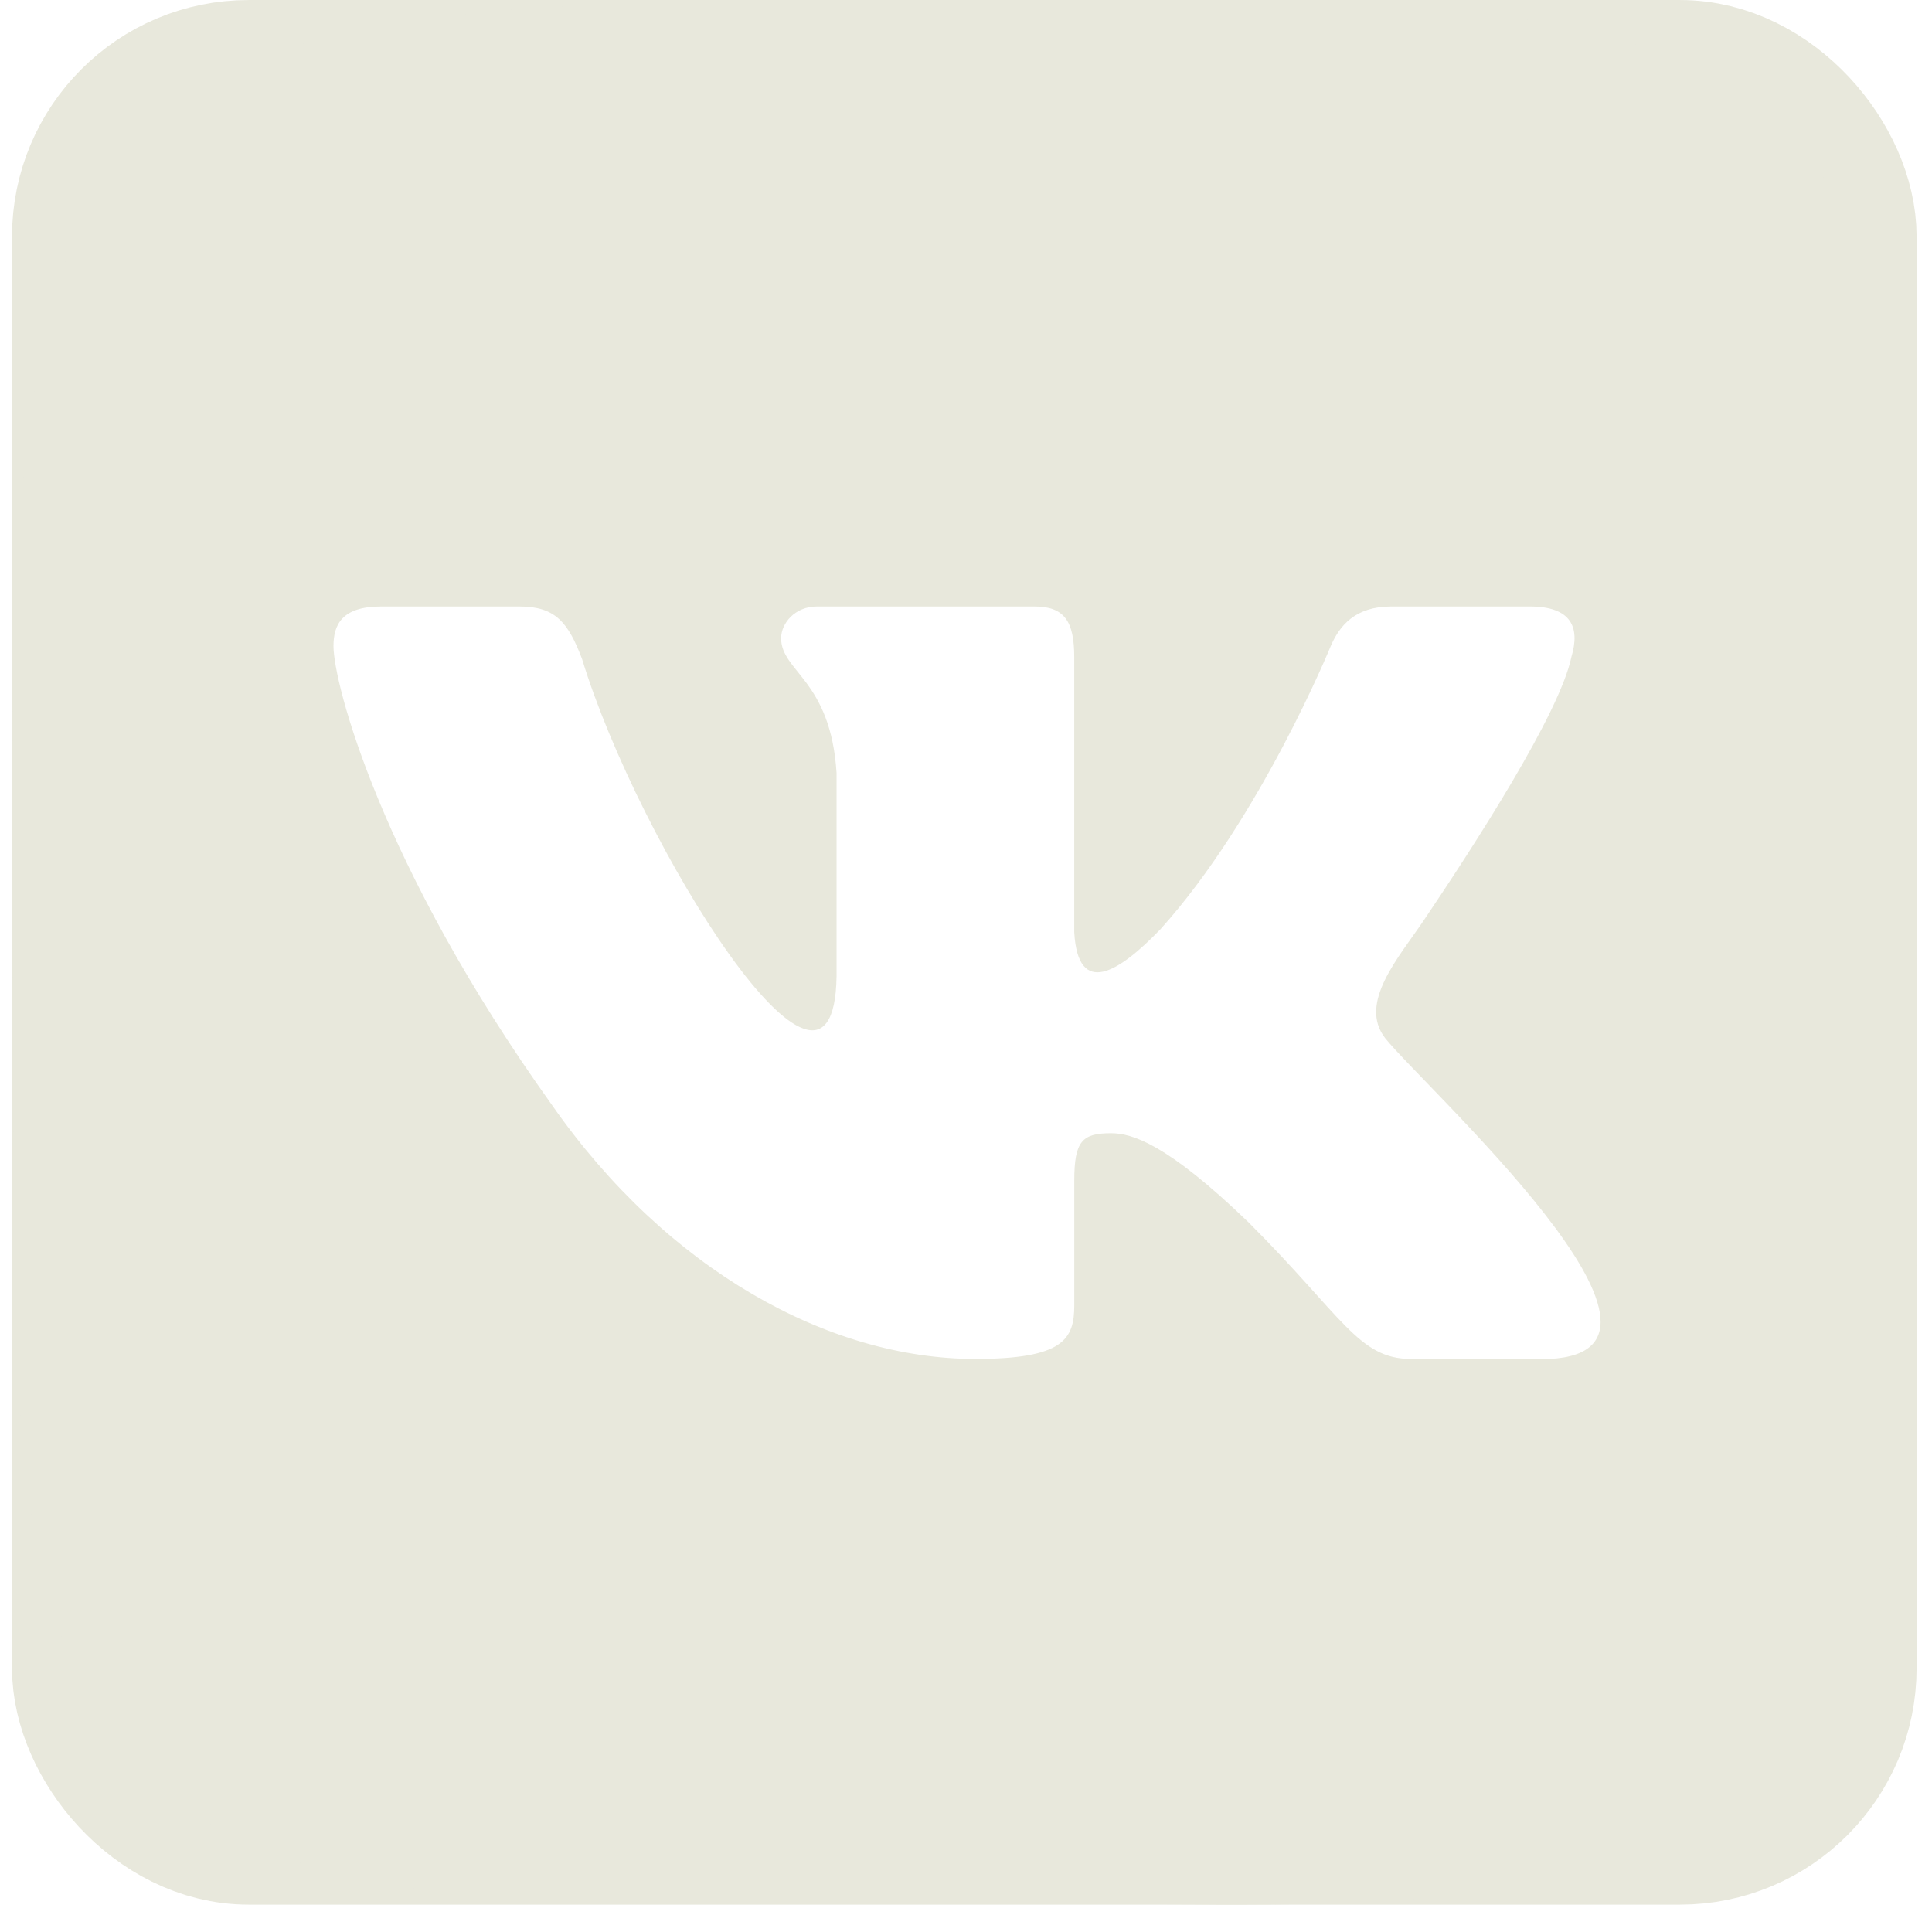
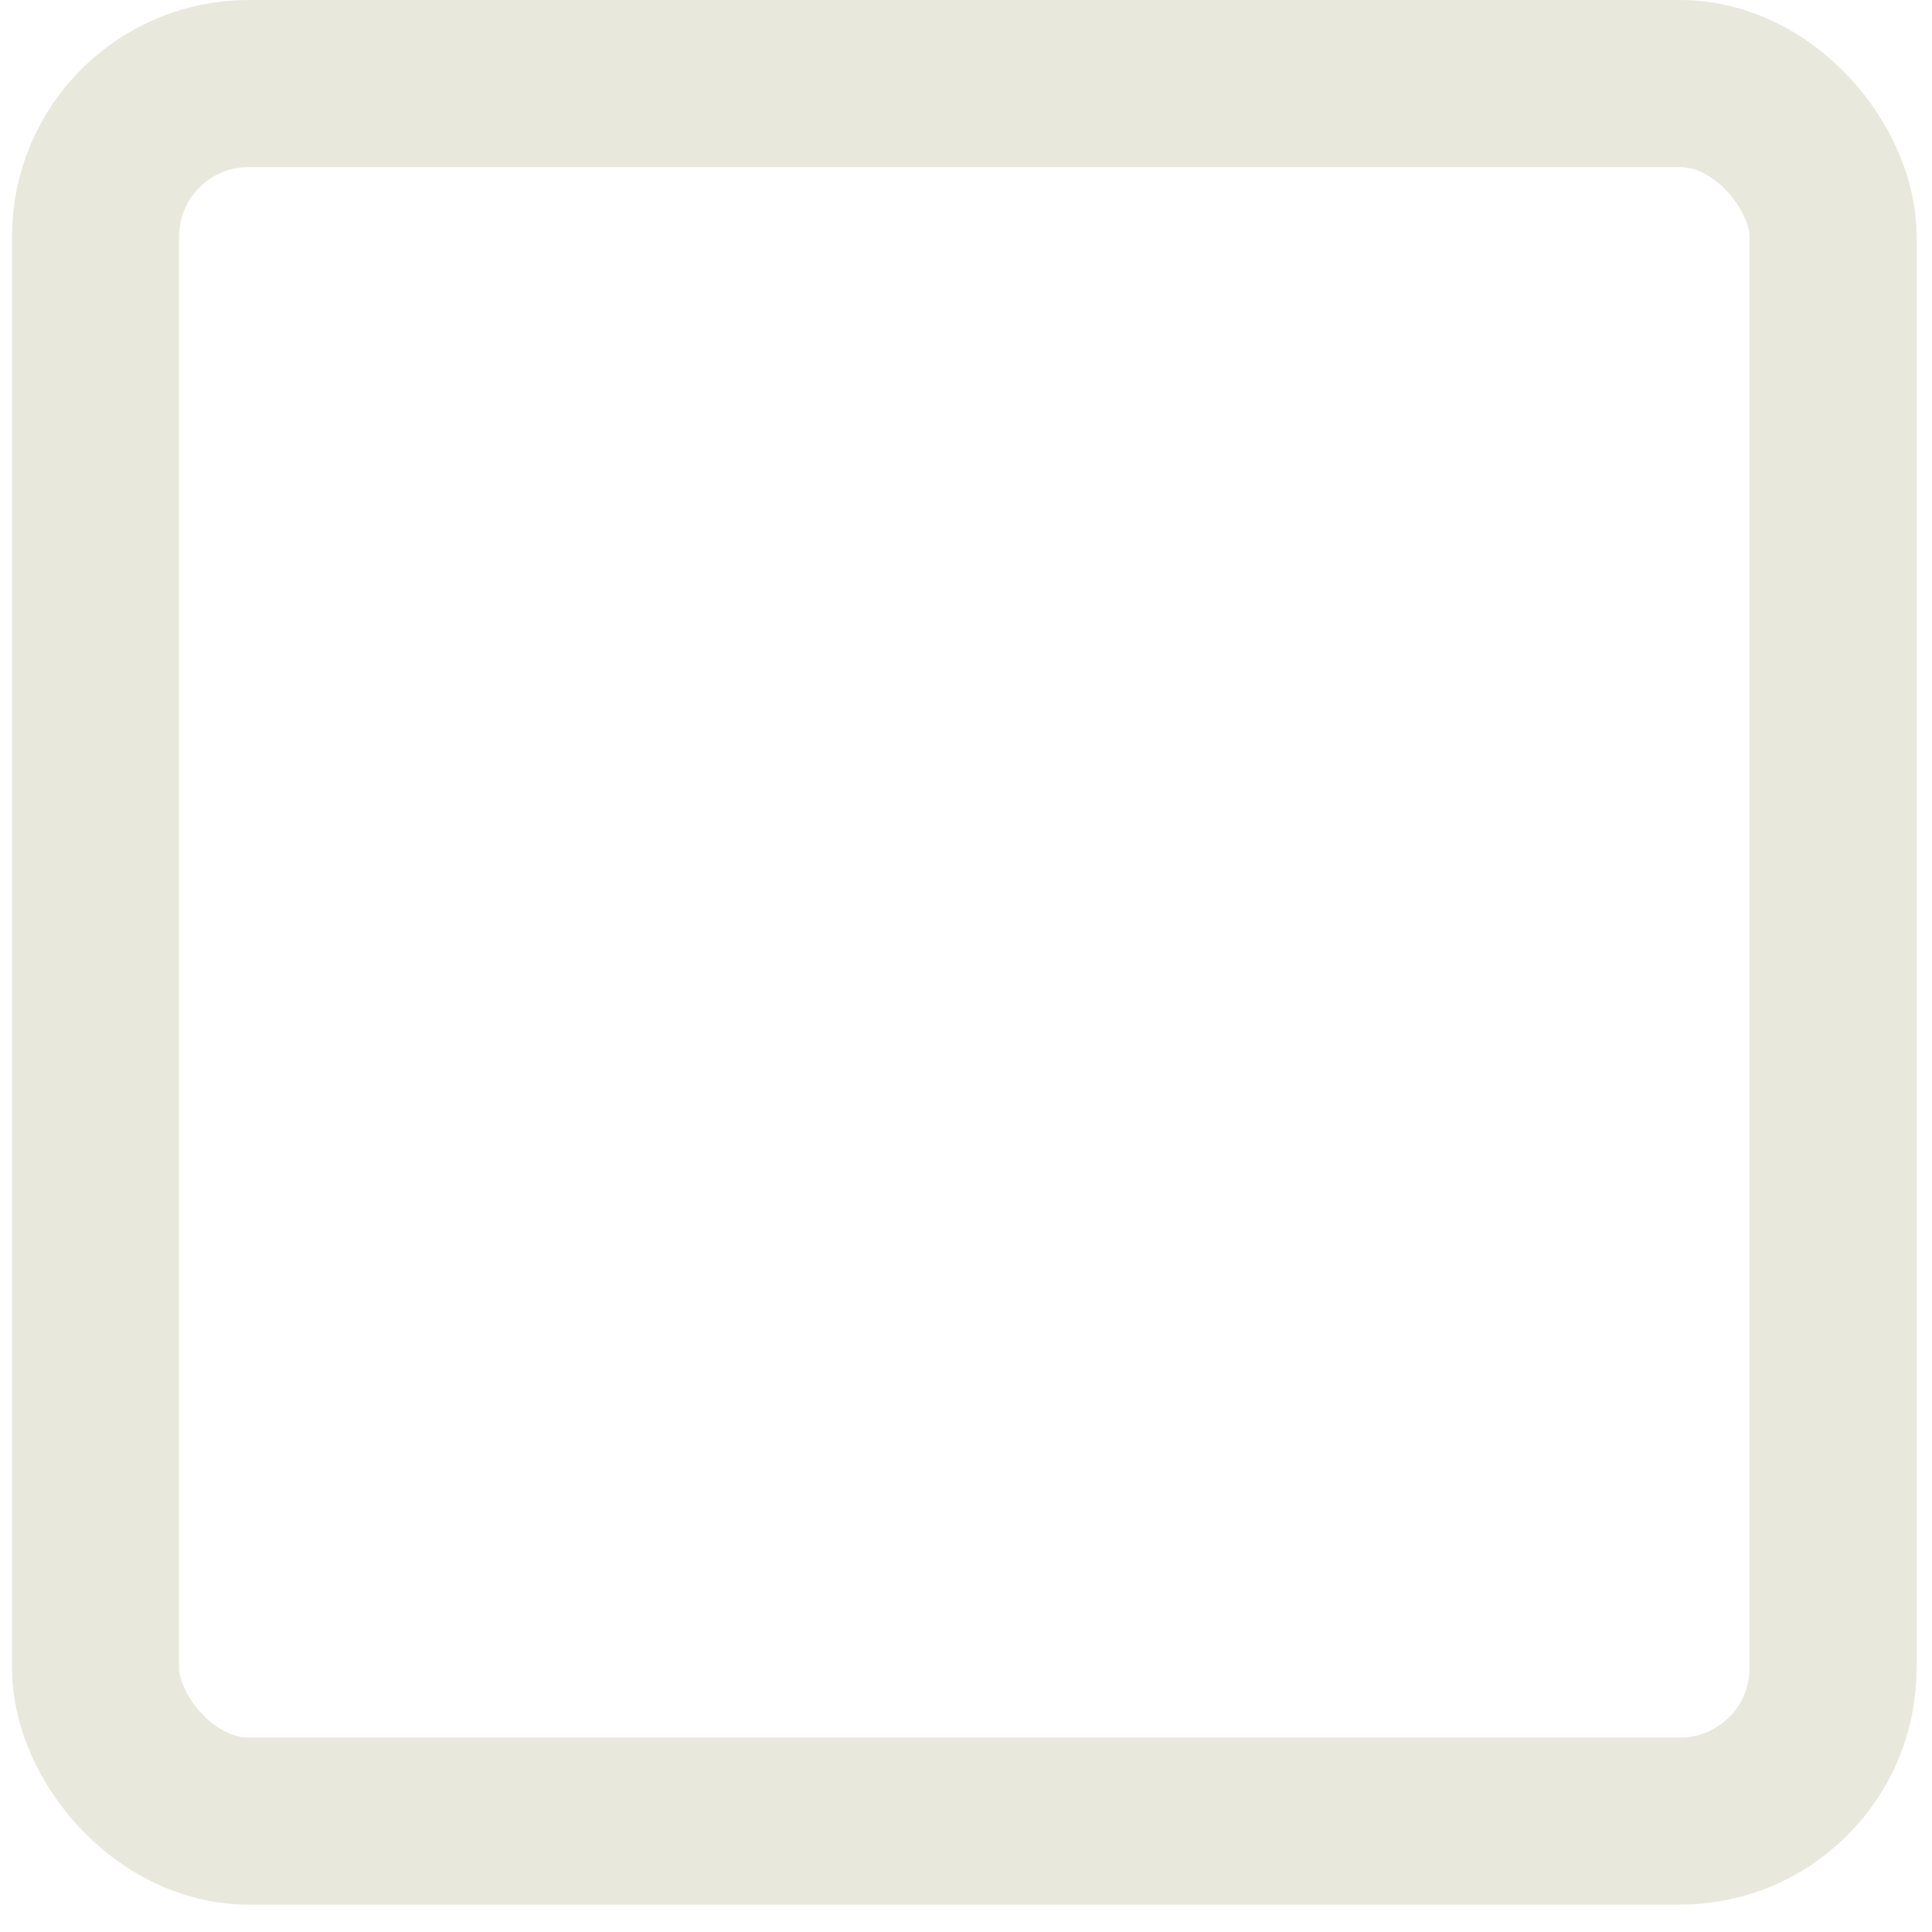
<svg xmlns="http://www.w3.org/2000/svg" width="49" height="49" viewBox="0 0 49 49" fill="none">
  <rect x="2.423" y="2.119" width="44.068" height="44.068" rx="3.881" stroke="#E8E8DC" stroke-width="4.237" />
-   <path fill-rule="evenodd" clip-rule="evenodd" d="M48.595 31.578V16.788C48.595 3.279 45.405 0.064 31.892 0.064C-1.154 -0.148 0.148 -1.492 0.37 31.553C0.37 45.062 3.56 48.276 17.073 48.276H28.29C42.647 48.524 48.956 47.537 48.595 31.578ZM39.302 34.466H35.785C34.454 34.466 34.053 33.386 31.666 31.001C29.582 28.992 28.703 28.741 28.175 28.741C27.447 28.741 27.246 28.942 27.246 29.946V33.11C27.246 33.963 26.97 34.466 24.734 34.466C21.016 34.466 16.923 32.206 14.008 28.038C9.638 21.936 8.458 17.315 8.458 16.386C8.458 15.859 8.658 15.382 9.663 15.382H13.18C14.084 15.382 14.41 15.784 14.762 16.713C16.204 21.439 21.142 29.302 21.217 24.773V19.6C21.067 17.24 19.811 17.039 19.811 16.186C19.811 15.809 20.163 15.382 20.715 15.382H26.24C26.994 15.382 27.245 15.759 27.245 16.663V23.643C27.341 25.317 28.382 24.658 29.431 23.568C31.967 20.756 33.751 16.386 33.751 16.386C33.977 15.859 34.379 15.382 35.283 15.382H38.799C39.854 15.382 40.08 15.909 39.854 16.663C39.558 18.091 37.4 21.43 36.106 23.349C35.476 24.283 34.44 25.441 35.132 26.331V26.331C36.145 27.592 43.522 34.254 39.302 34.466Z" fill="#E8E8DC" />
</svg>